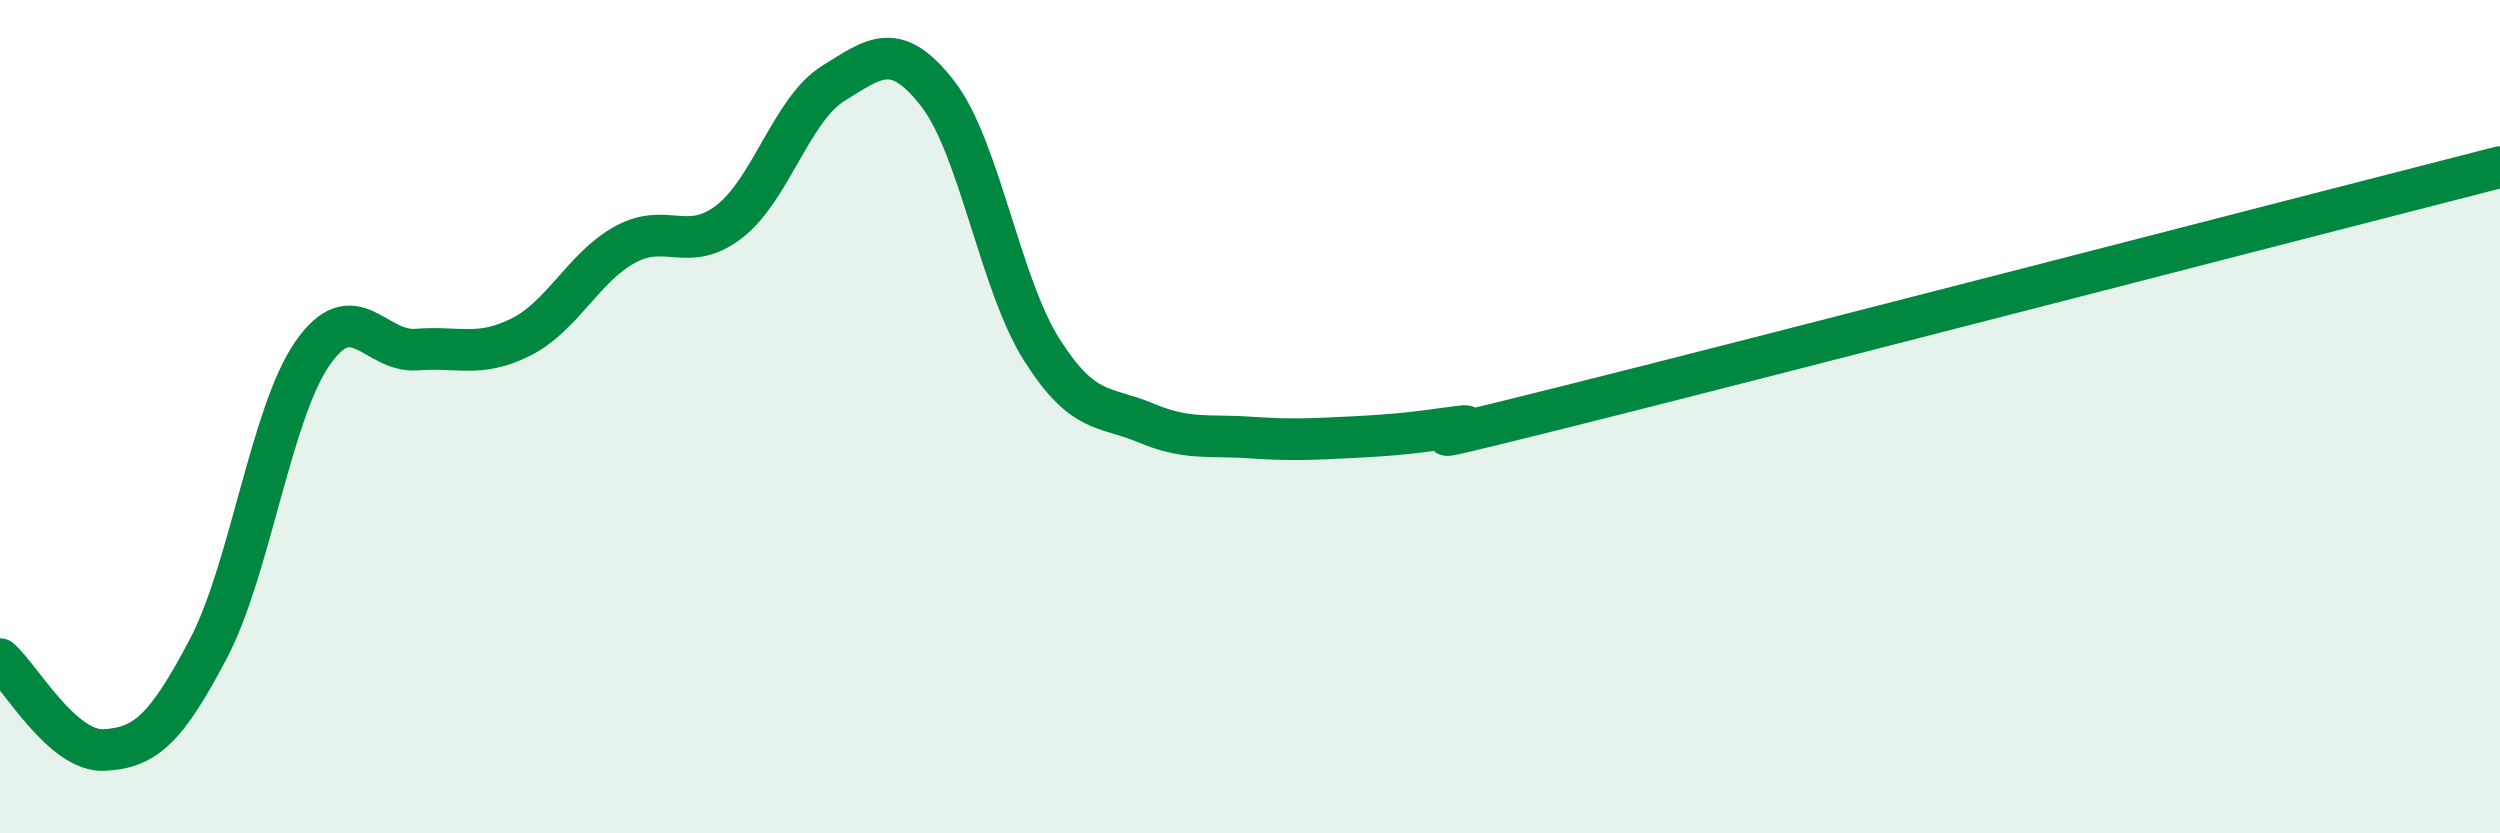
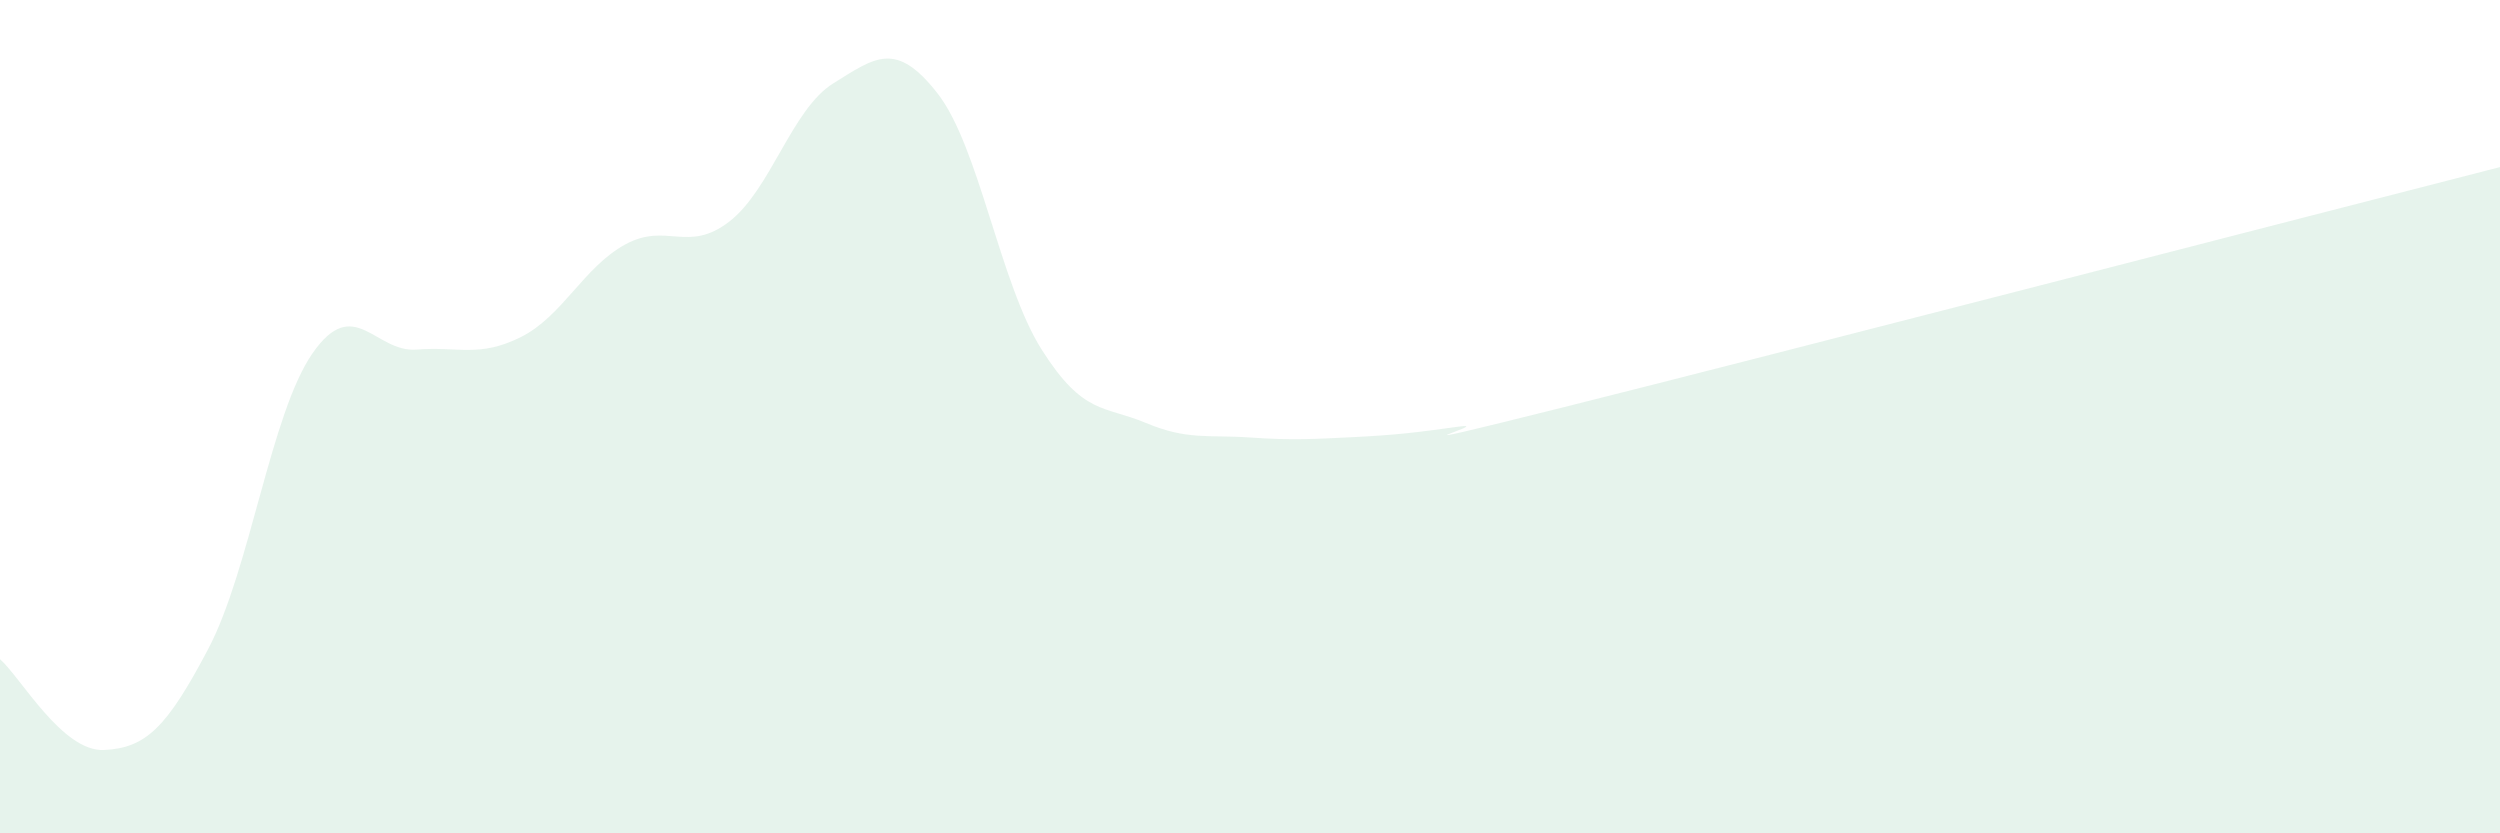
<svg xmlns="http://www.w3.org/2000/svg" width="60" height="20" viewBox="0 0 60 20">
  <path d="M 0,15.82 C 0.5,16.26 1.5,18.05 2.5,18 C 3.5,17.95 4,17.47 5,15.57 C 6,13.67 6.5,9.92 7.5,8.48 C 8.5,7.04 9,8.47 10,8.39 C 11,8.31 11.5,8.59 12.5,8.09 C 13.5,7.59 14,6.42 15,5.87 C 16,5.32 16.5,6.09 17.5,5.32 C 18.5,4.55 19,2.62 20,2 C 21,1.38 21.5,0.96 22.5,2.24 C 23.5,3.52 24,6.81 25,8.39 C 26,9.97 26.5,9.73 27.5,10.15 C 28.5,10.57 29,10.43 30,10.5 C 31,10.57 31.5,10.54 32.5,10.49 C 33.5,10.44 34,10.38 35,10.24 C 36,10.1 32.5,11.03 37.5,9.78 C 42.5,8.53 55.5,5.16 60,4.01L60 20L0 20Z" fill="#008740" opacity="0.1" stroke-linecap="round" stroke-linejoin="round" />
-   <path d="M 0,15.82 C 0.5,16.26 1.5,18.05 2.5,18 C 3.5,17.95 4,17.47 5,15.57 C 6,13.67 6.5,9.92 7.5,8.48 C 8.5,7.04 9,8.47 10,8.39 C 11,8.31 11.5,8.59 12.5,8.09 C 13.5,7.59 14,6.42 15,5.87 C 16,5.32 16.5,6.09 17.5,5.32 C 18.5,4.55 19,2.62 20,2 C 21,1.38 21.5,0.96 22.5,2.24 C 23.5,3.52 24,6.81 25,8.39 C 26,9.97 26.5,9.73 27.5,10.15 C 28.5,10.57 29,10.43 30,10.5 C 31,10.57 31.5,10.54 32.5,10.49 C 33.5,10.44 34,10.38 35,10.24 C 36,10.1 32.5,11.03 37.5,9.78 C 42.5,8.53 55.5,5.16 60,4.01" stroke="#008740" stroke-width="1" fill="none" stroke-linecap="round" stroke-linejoin="round" />
</svg>